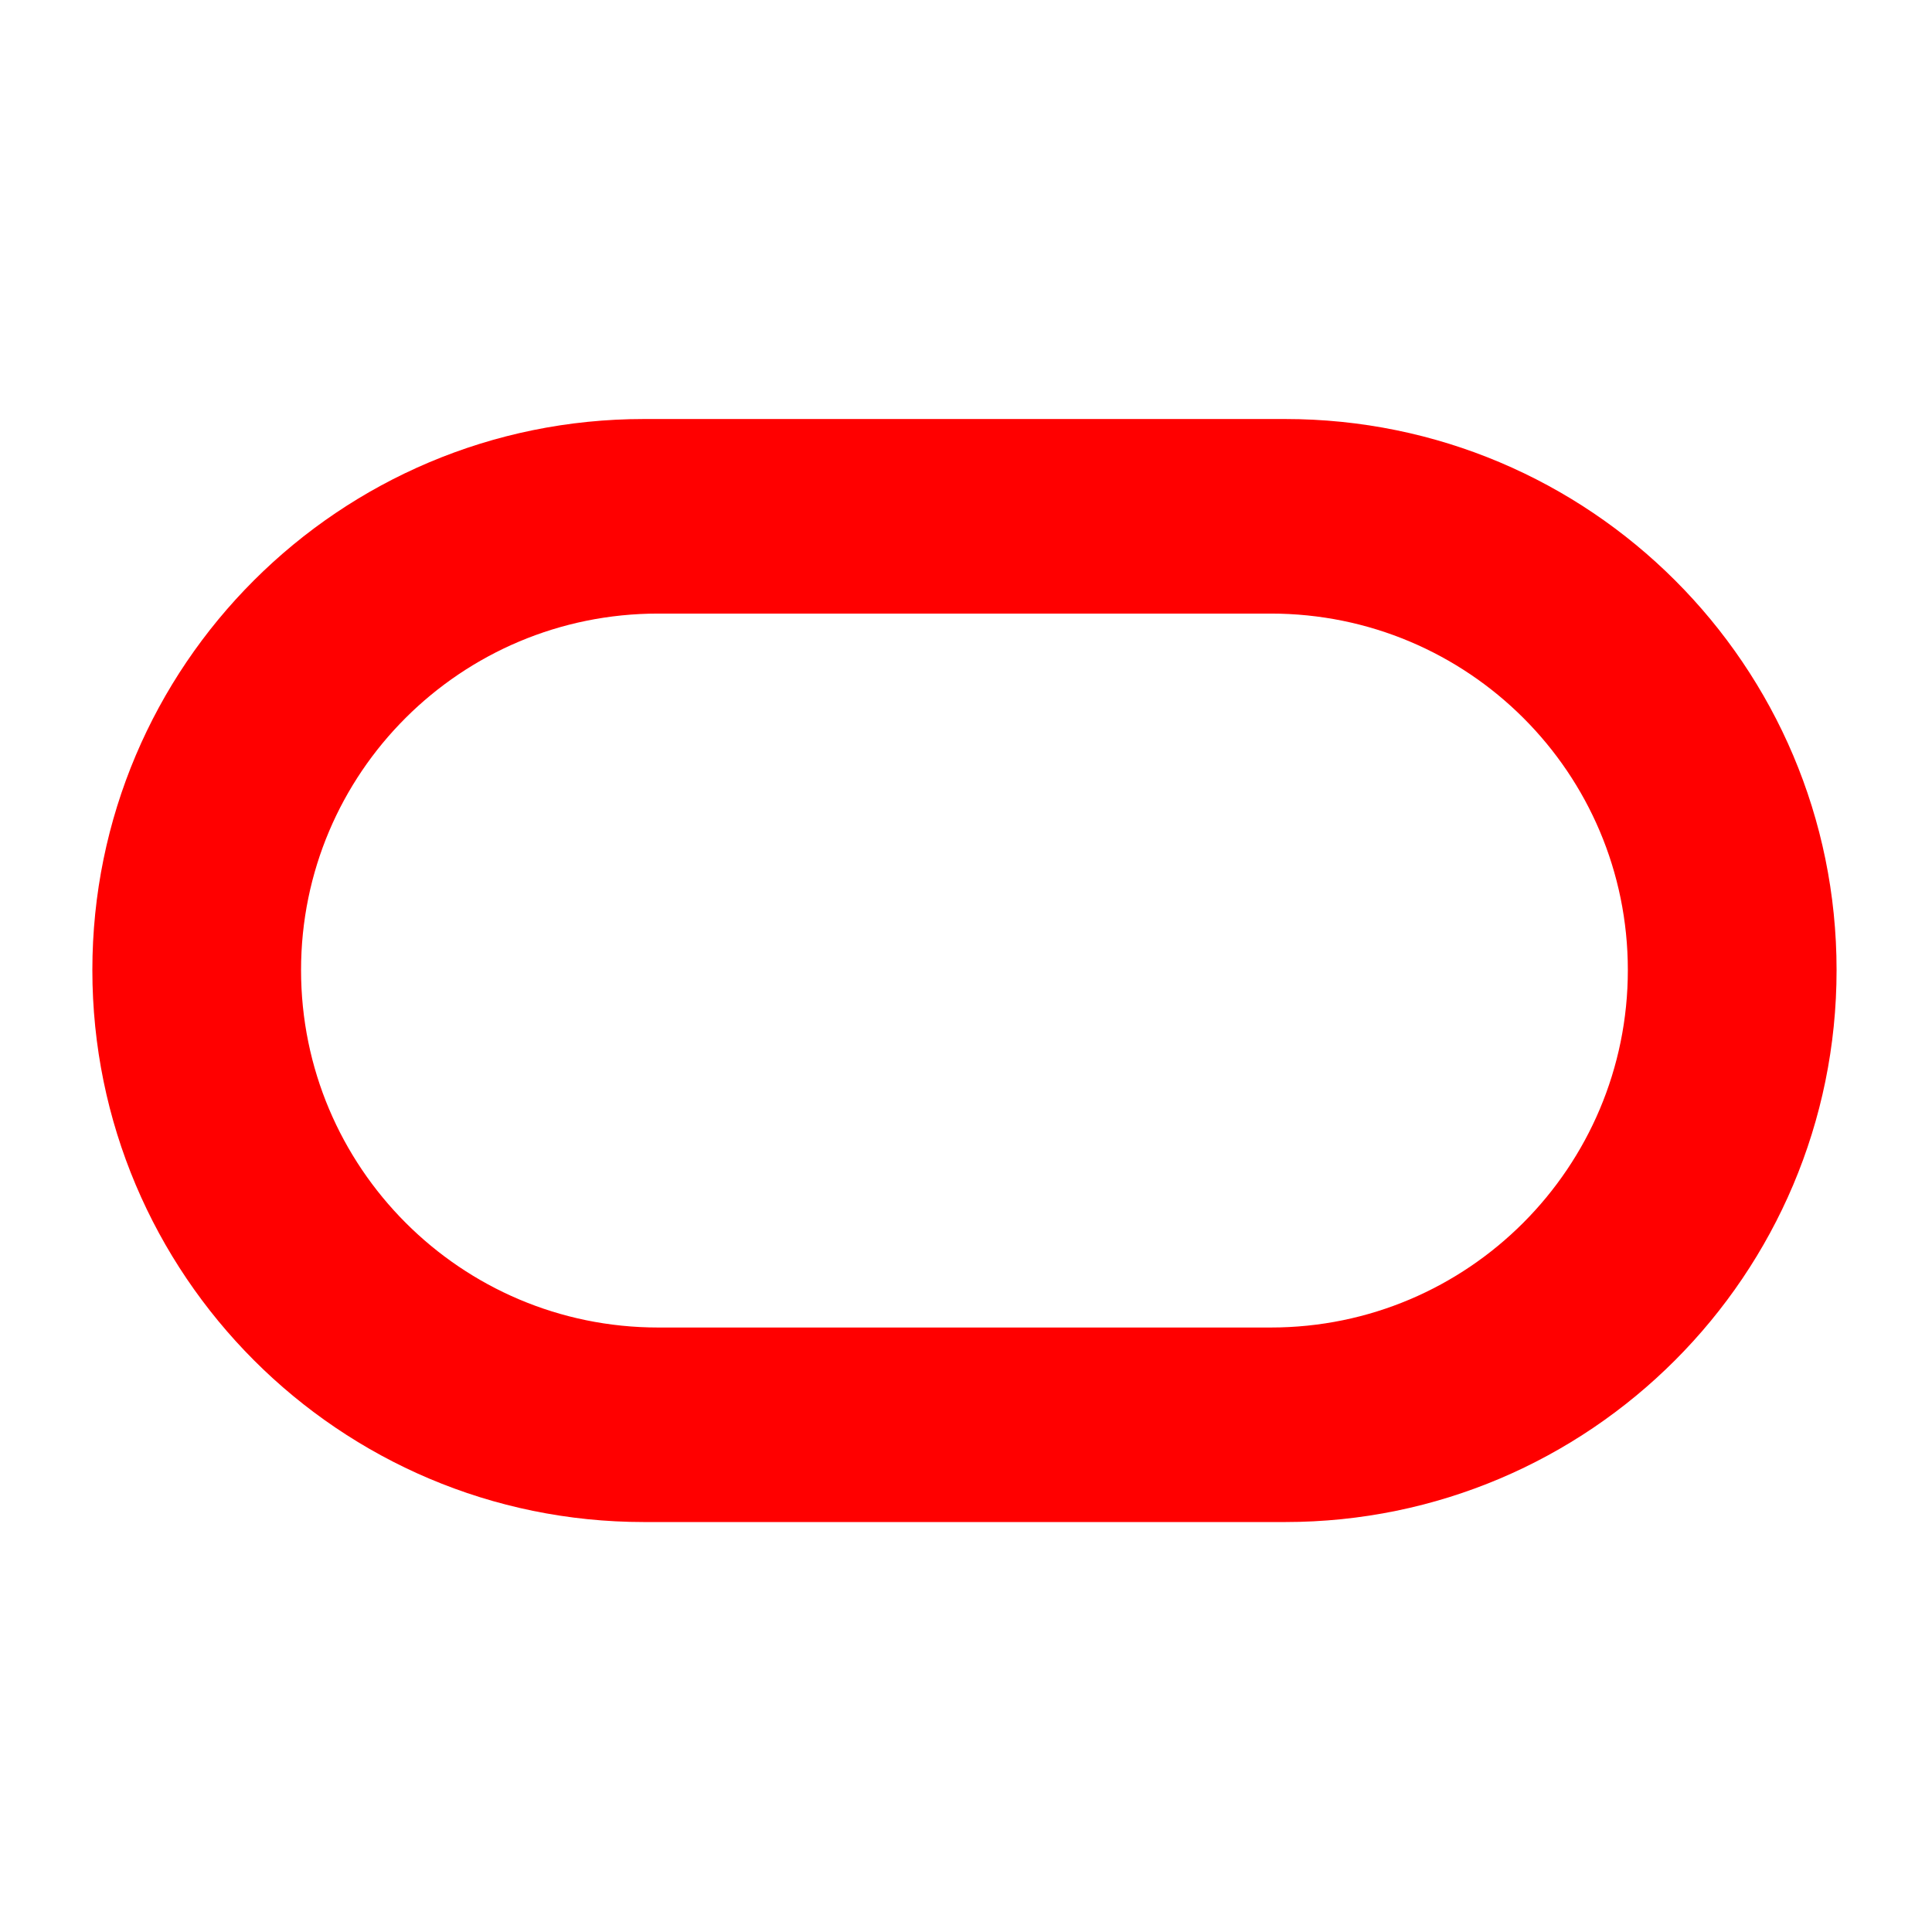
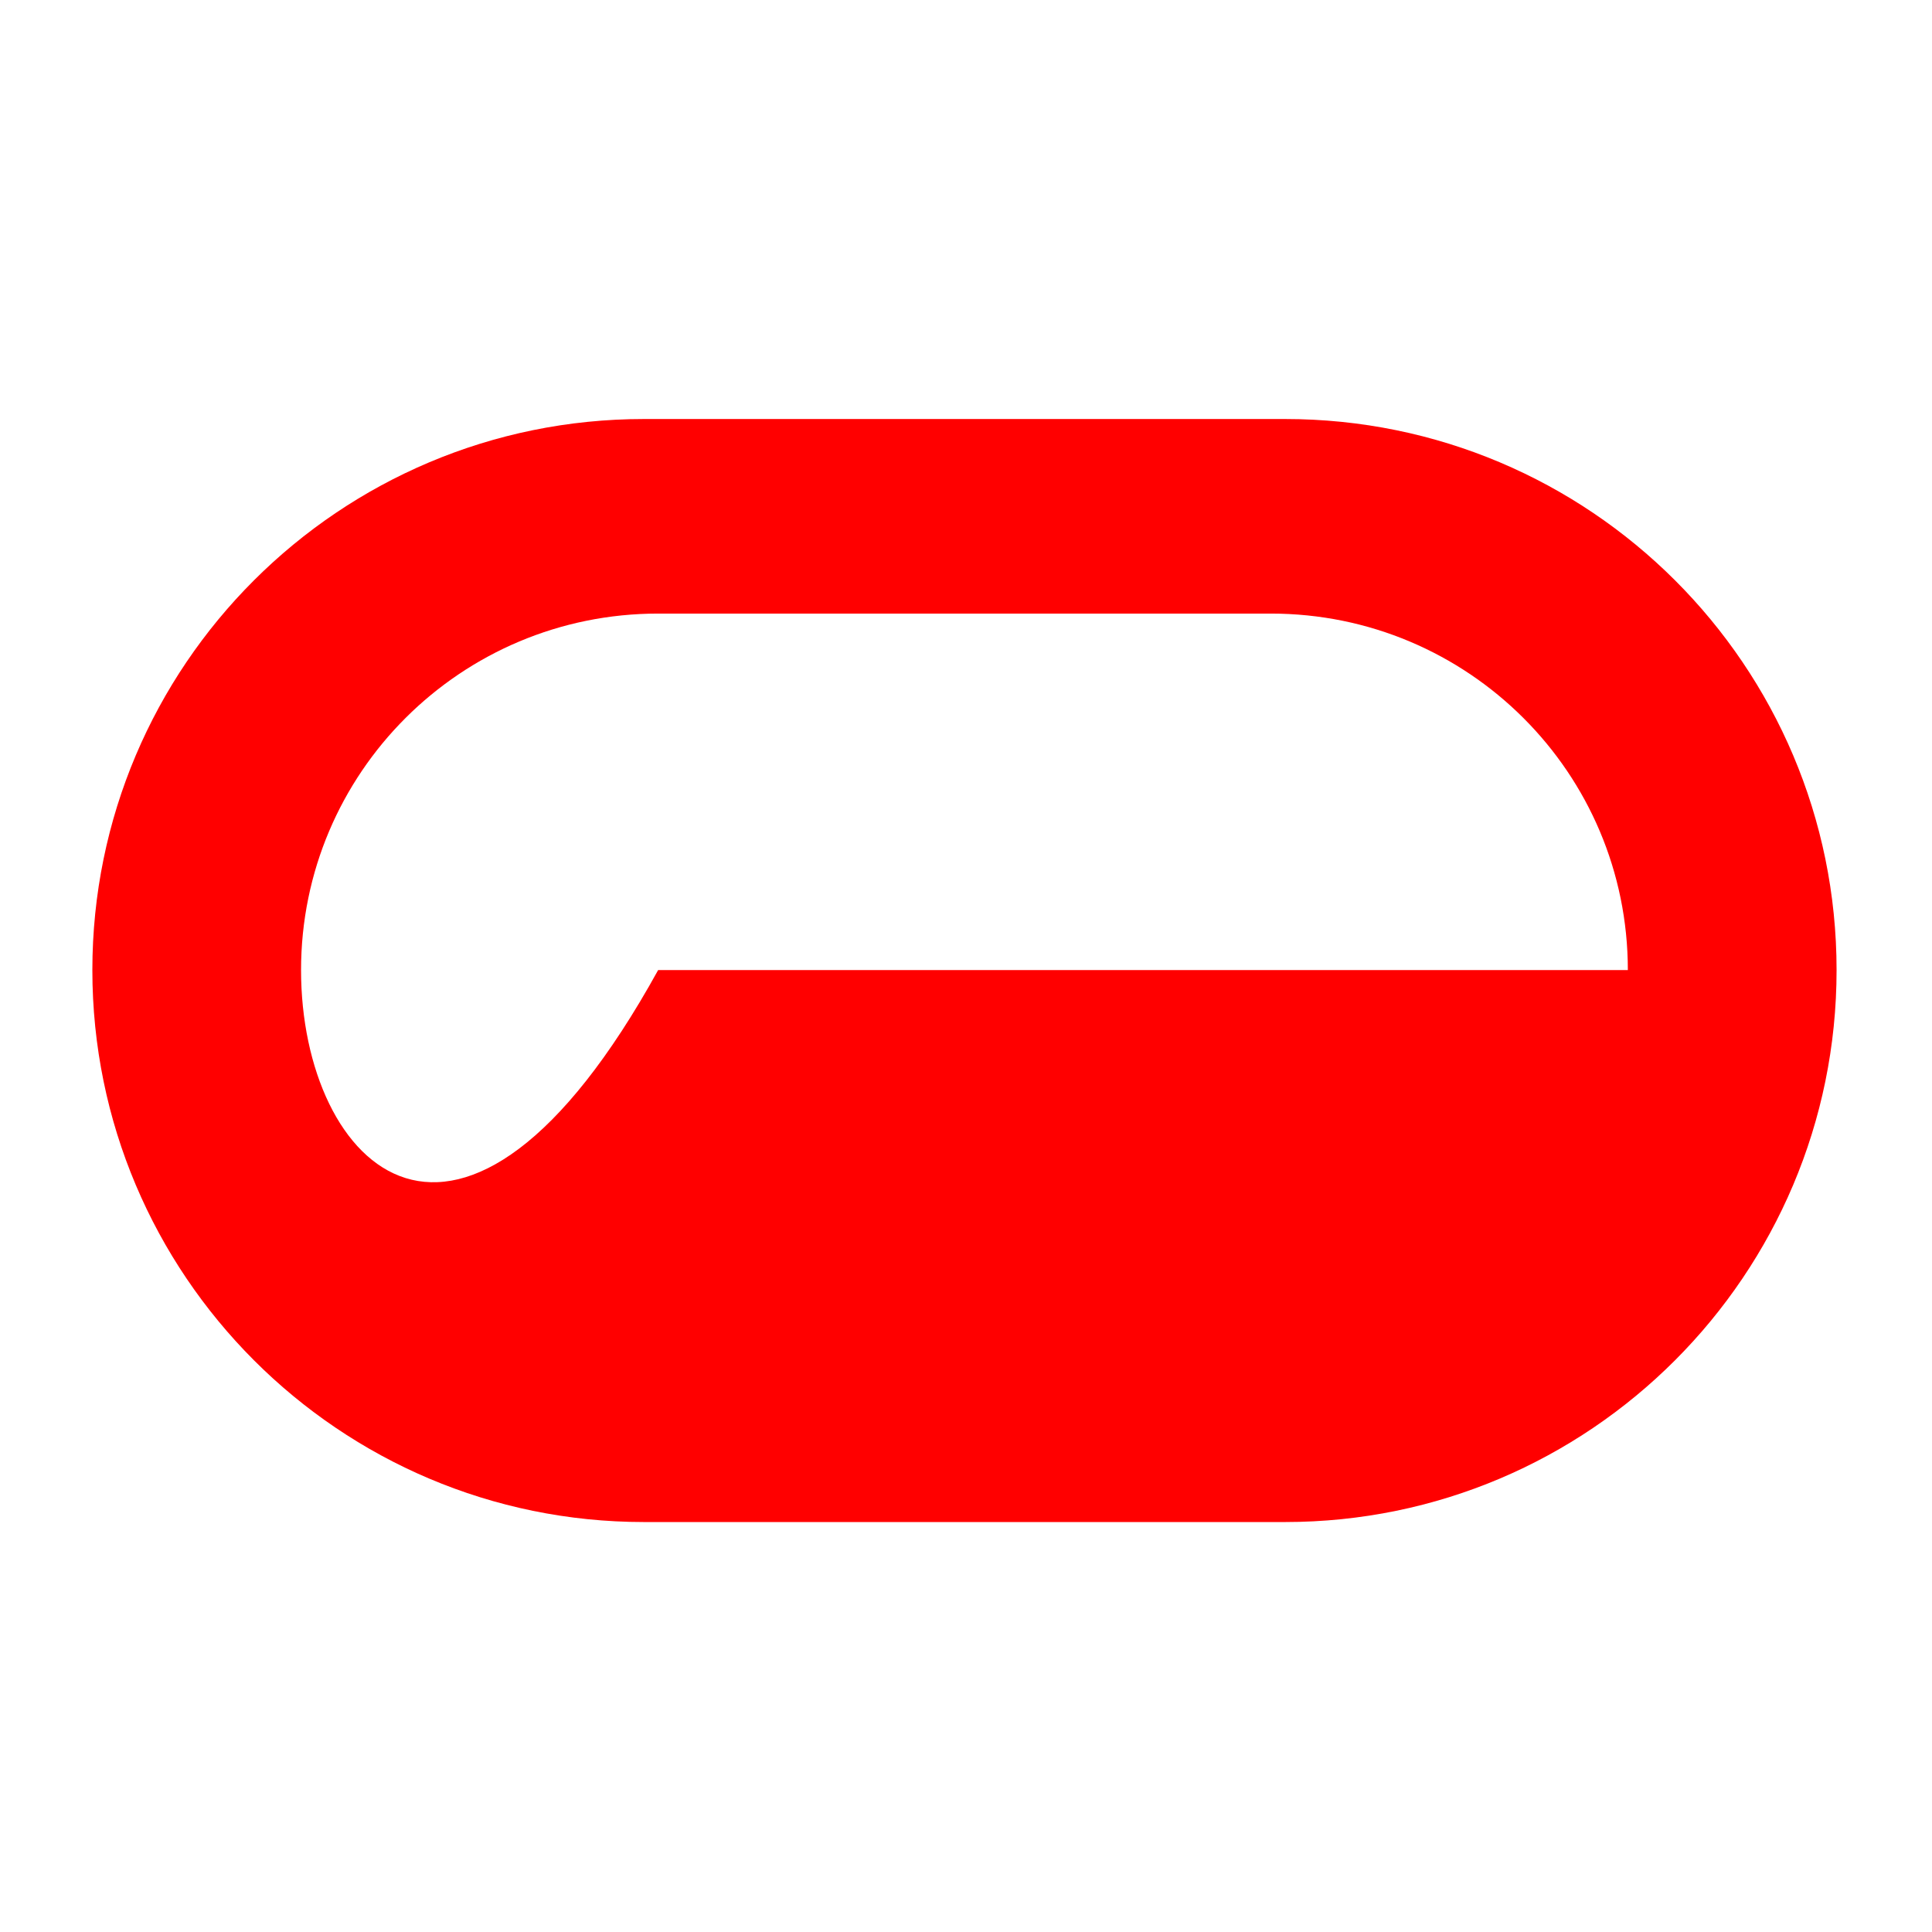
<svg xmlns="http://www.w3.org/2000/svg" width="51" height="51" viewBox="0 0 51 51" fill="none">
-   <path fill-rule="evenodd" clip-rule="evenodd" d="M16.998 11.061C8.96 11.061 2.438 17.568 2.438 25.608C2.438 33.648 8.96 40.178 16.998 40.178H33.923C41.963 40.178 48.481 33.648 48.481 25.608C48.481 17.568 41.963 11.061 33.923 11.061H16.998ZM33.546 16.197C38.754 16.197 42.971 20.403 42.971 25.608C42.971 30.814 38.754 35.043 33.546 35.043H17.373C12.167 35.043 7.947 30.814 7.947 25.608C7.947 20.403 12.167 16.197 17.373 16.197H33.546Z" fill="#FF0000" />
+   <path fill-rule="evenodd" clip-rule="evenodd" d="M16.998 11.061C8.96 11.061 2.438 17.568 2.438 25.608C2.438 33.648 8.96 40.178 16.998 40.178H33.923C41.963 40.178 48.481 33.648 48.481 25.608C48.481 17.568 41.963 11.061 33.923 11.061H16.998ZM33.546 16.197C38.754 16.197 42.971 20.403 42.971 25.608H17.373C12.167 35.043 7.947 30.814 7.947 25.608C7.947 20.403 12.167 16.197 17.373 16.197H33.546Z" fill="#FF0000" />
</svg>